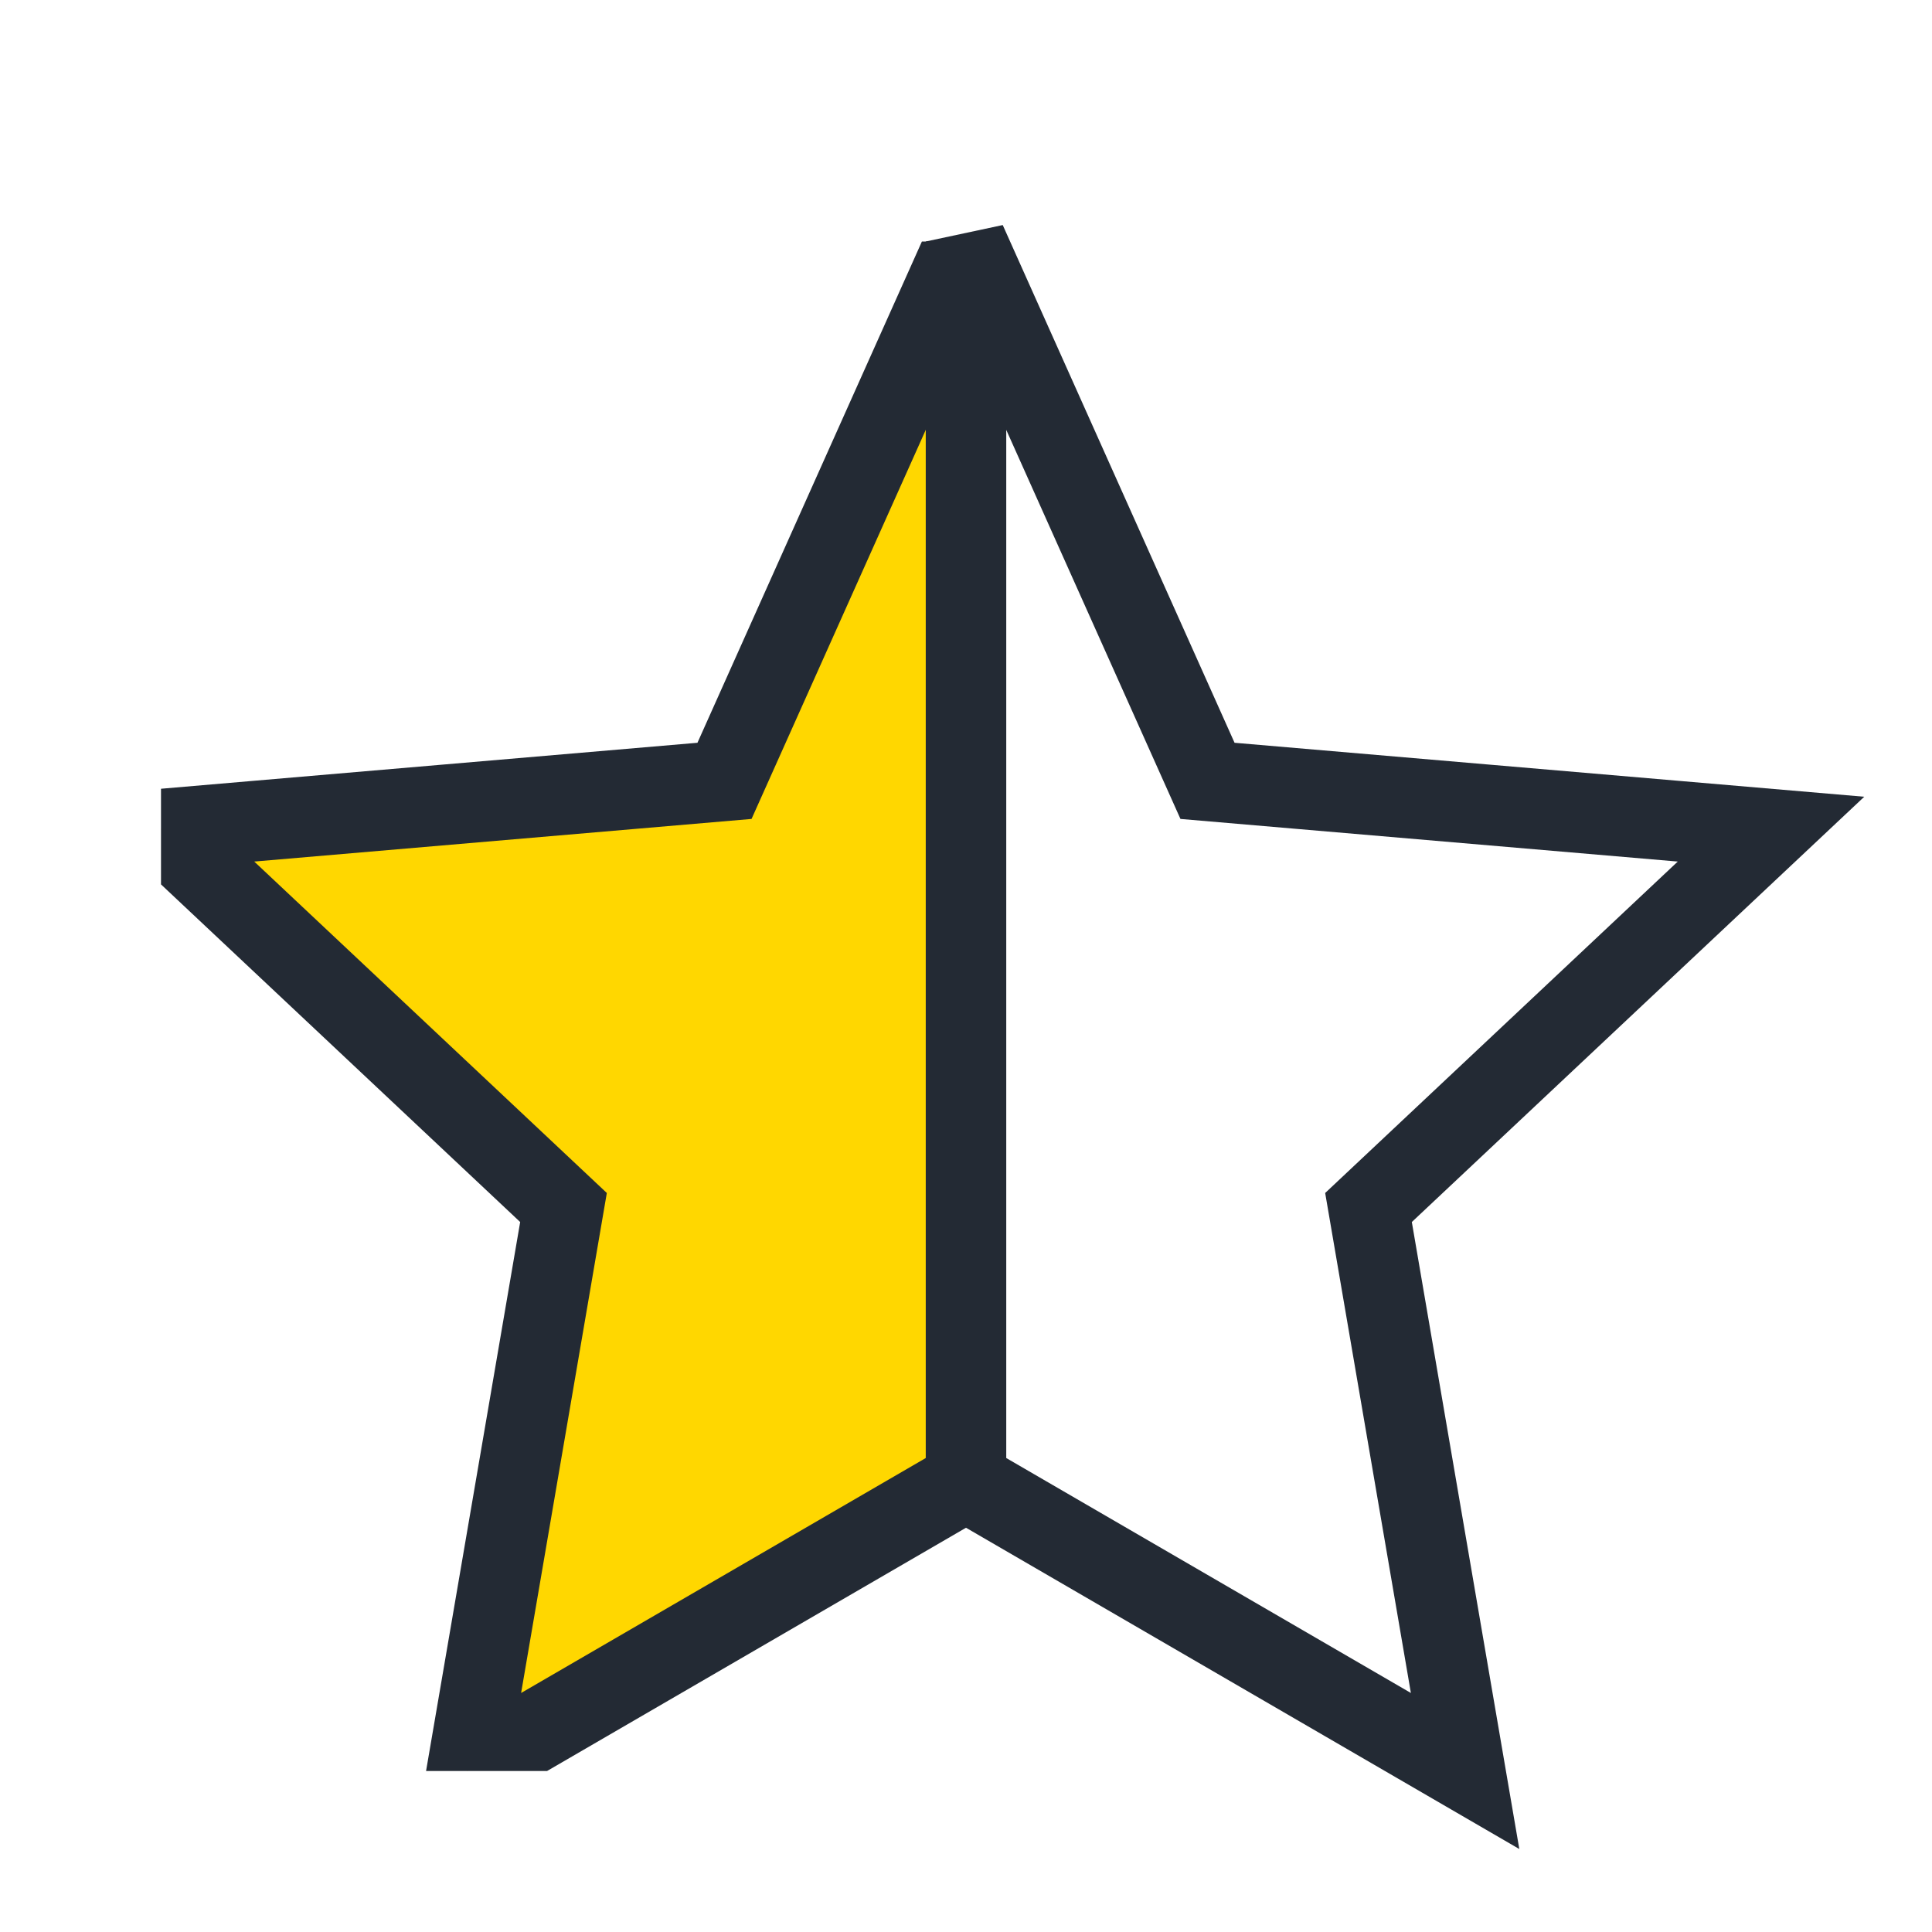
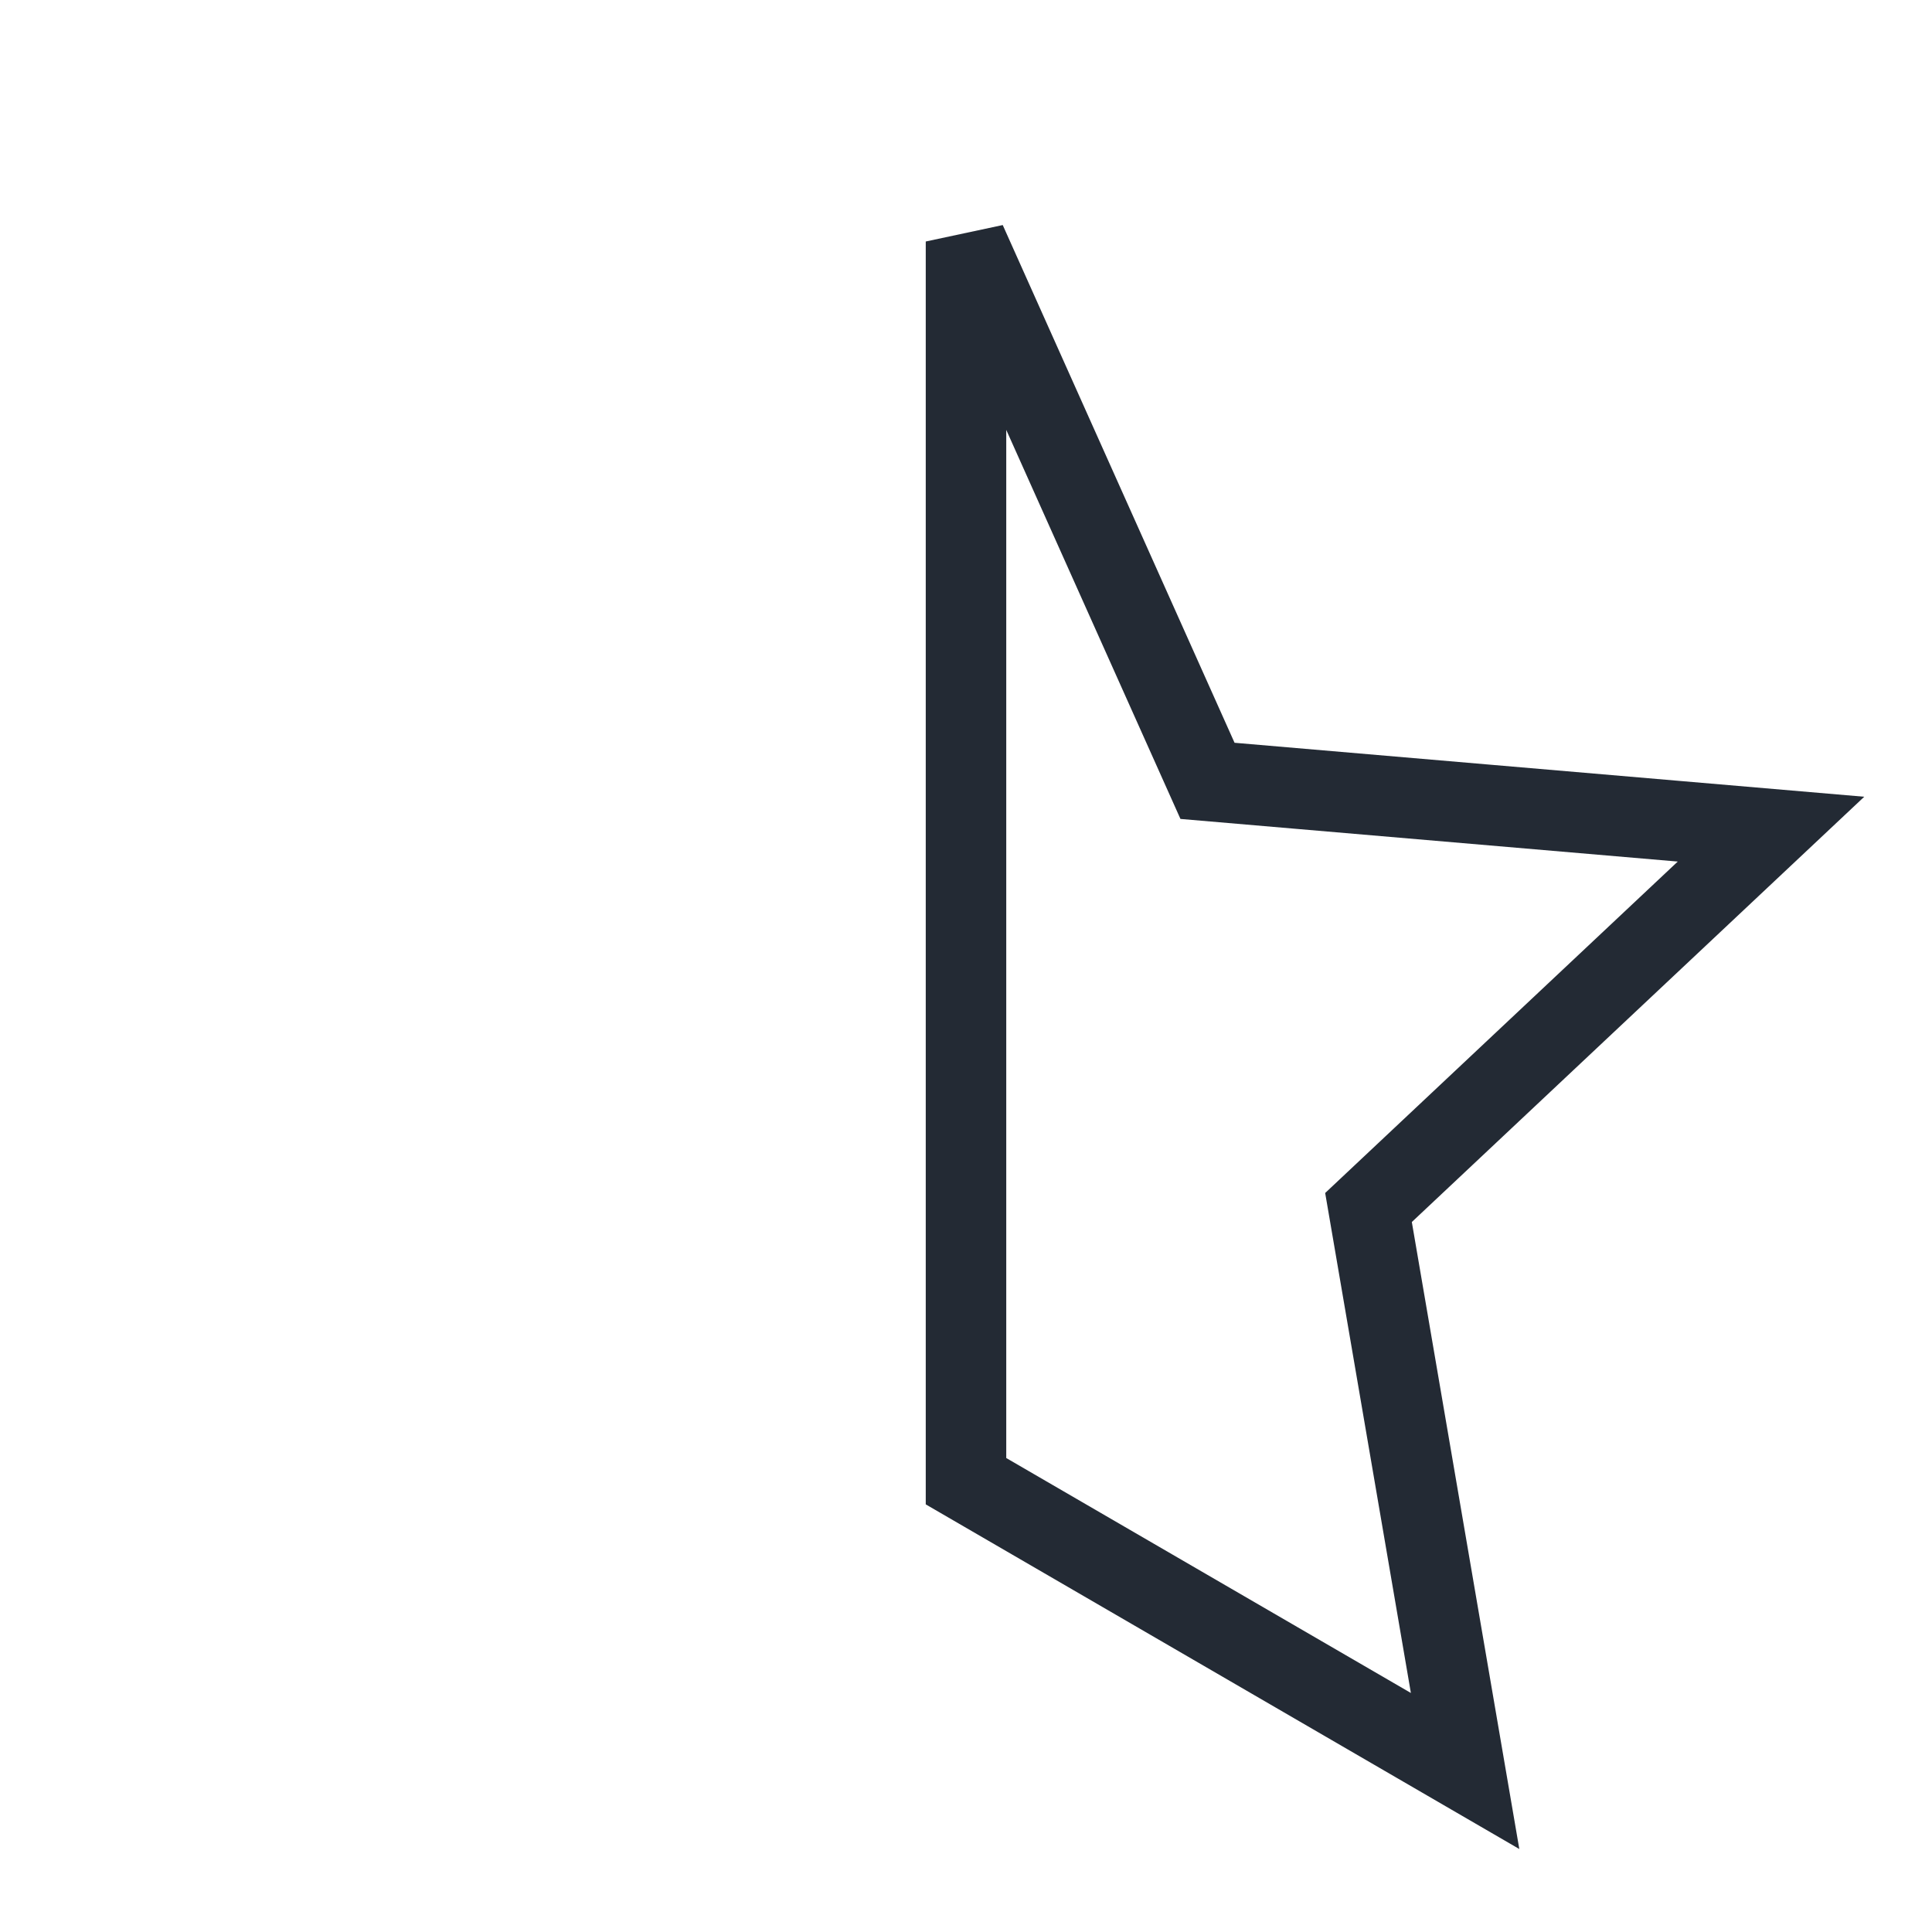
<svg xmlns="http://www.w3.org/2000/svg" width="24" height="24" viewBox="0 0 24 24">
  <defs>
    <clipPath id="half">
      <rect x="2" y="3" width="10" height="19" />
    </clipPath>
  </defs>
-   <polygon points="12,3 15,9.7 22,10.3 17,15 18.2,22 12,18.4 5.8,22 7,15 2,10.3 9,9.7" fill="#FFD700" stroke="#232A34" stroke-width="1" clip-path="url(#half)" />
  <polygon points="12,3 15,9.7 22,10.3 17,15 18.2,22 12,18.4" fill="none" stroke="#232A34" stroke-width="1" />
</svg>